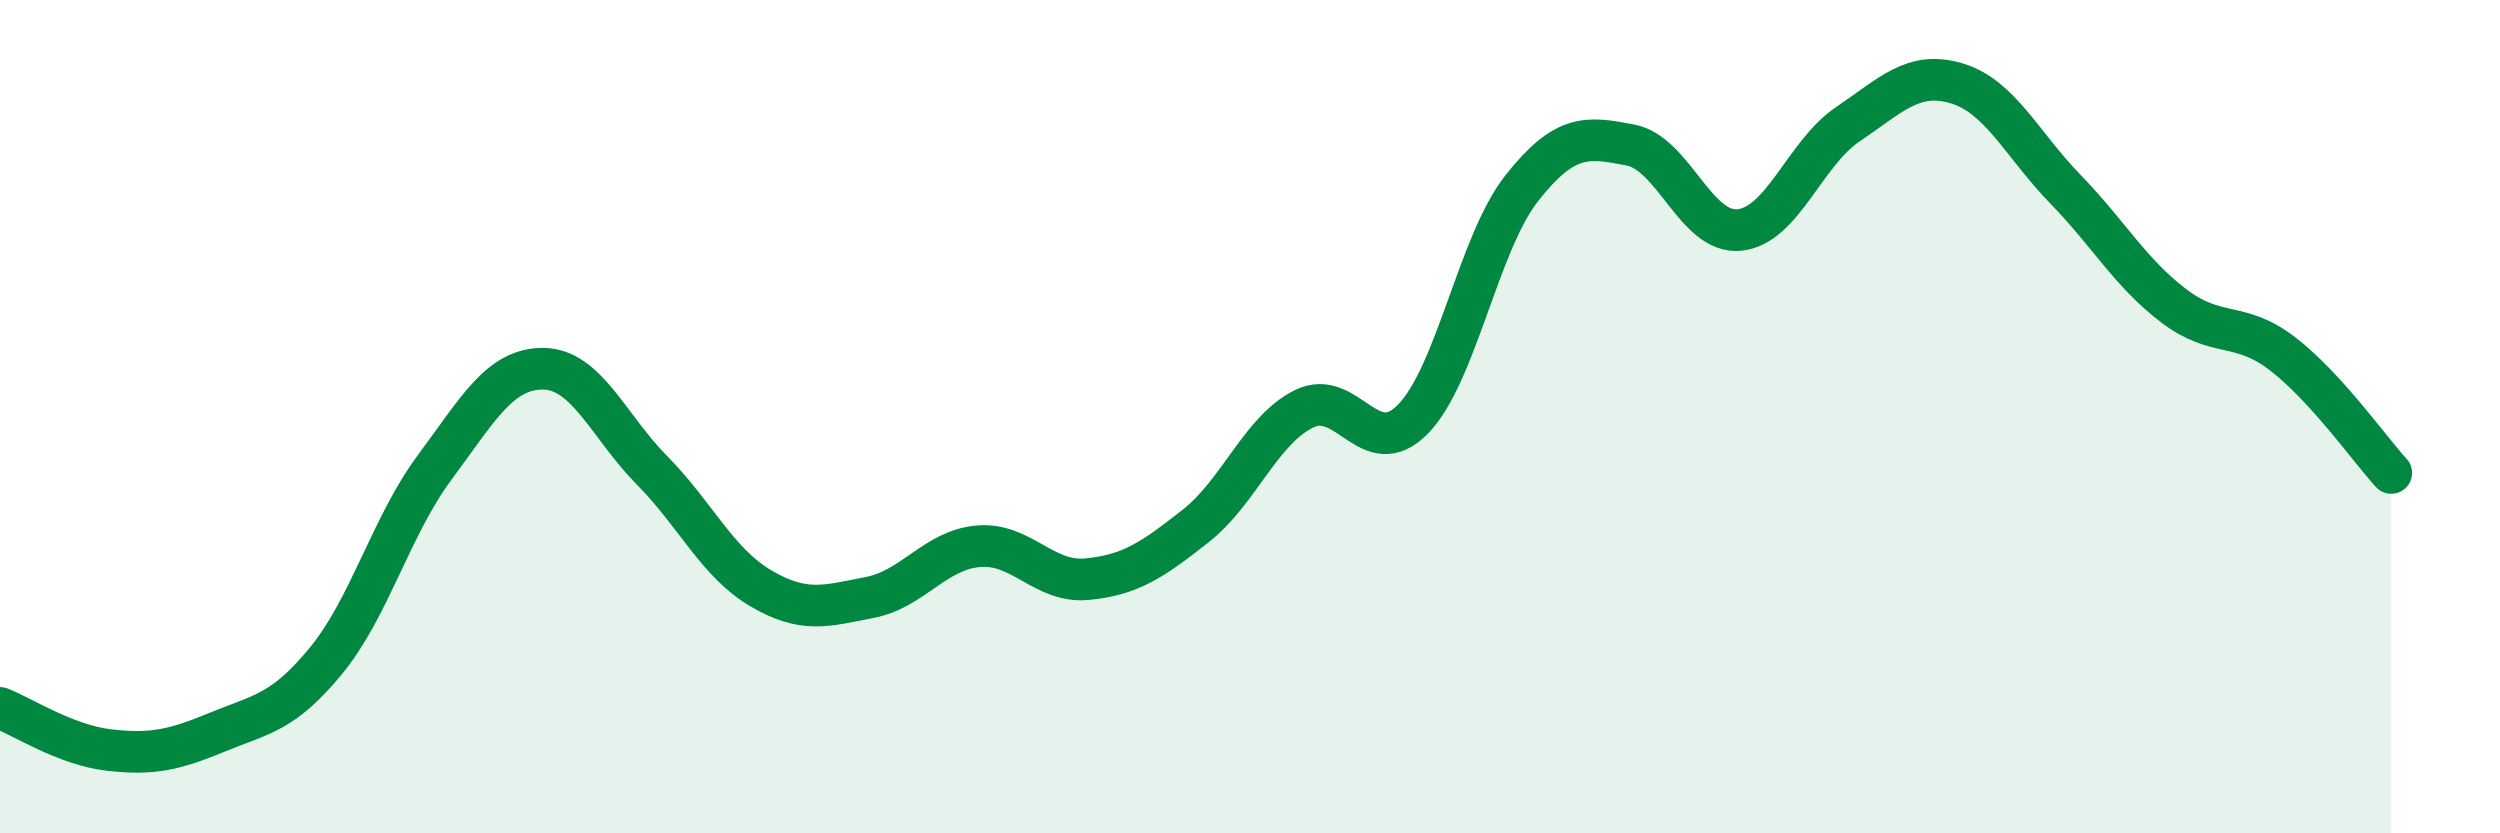
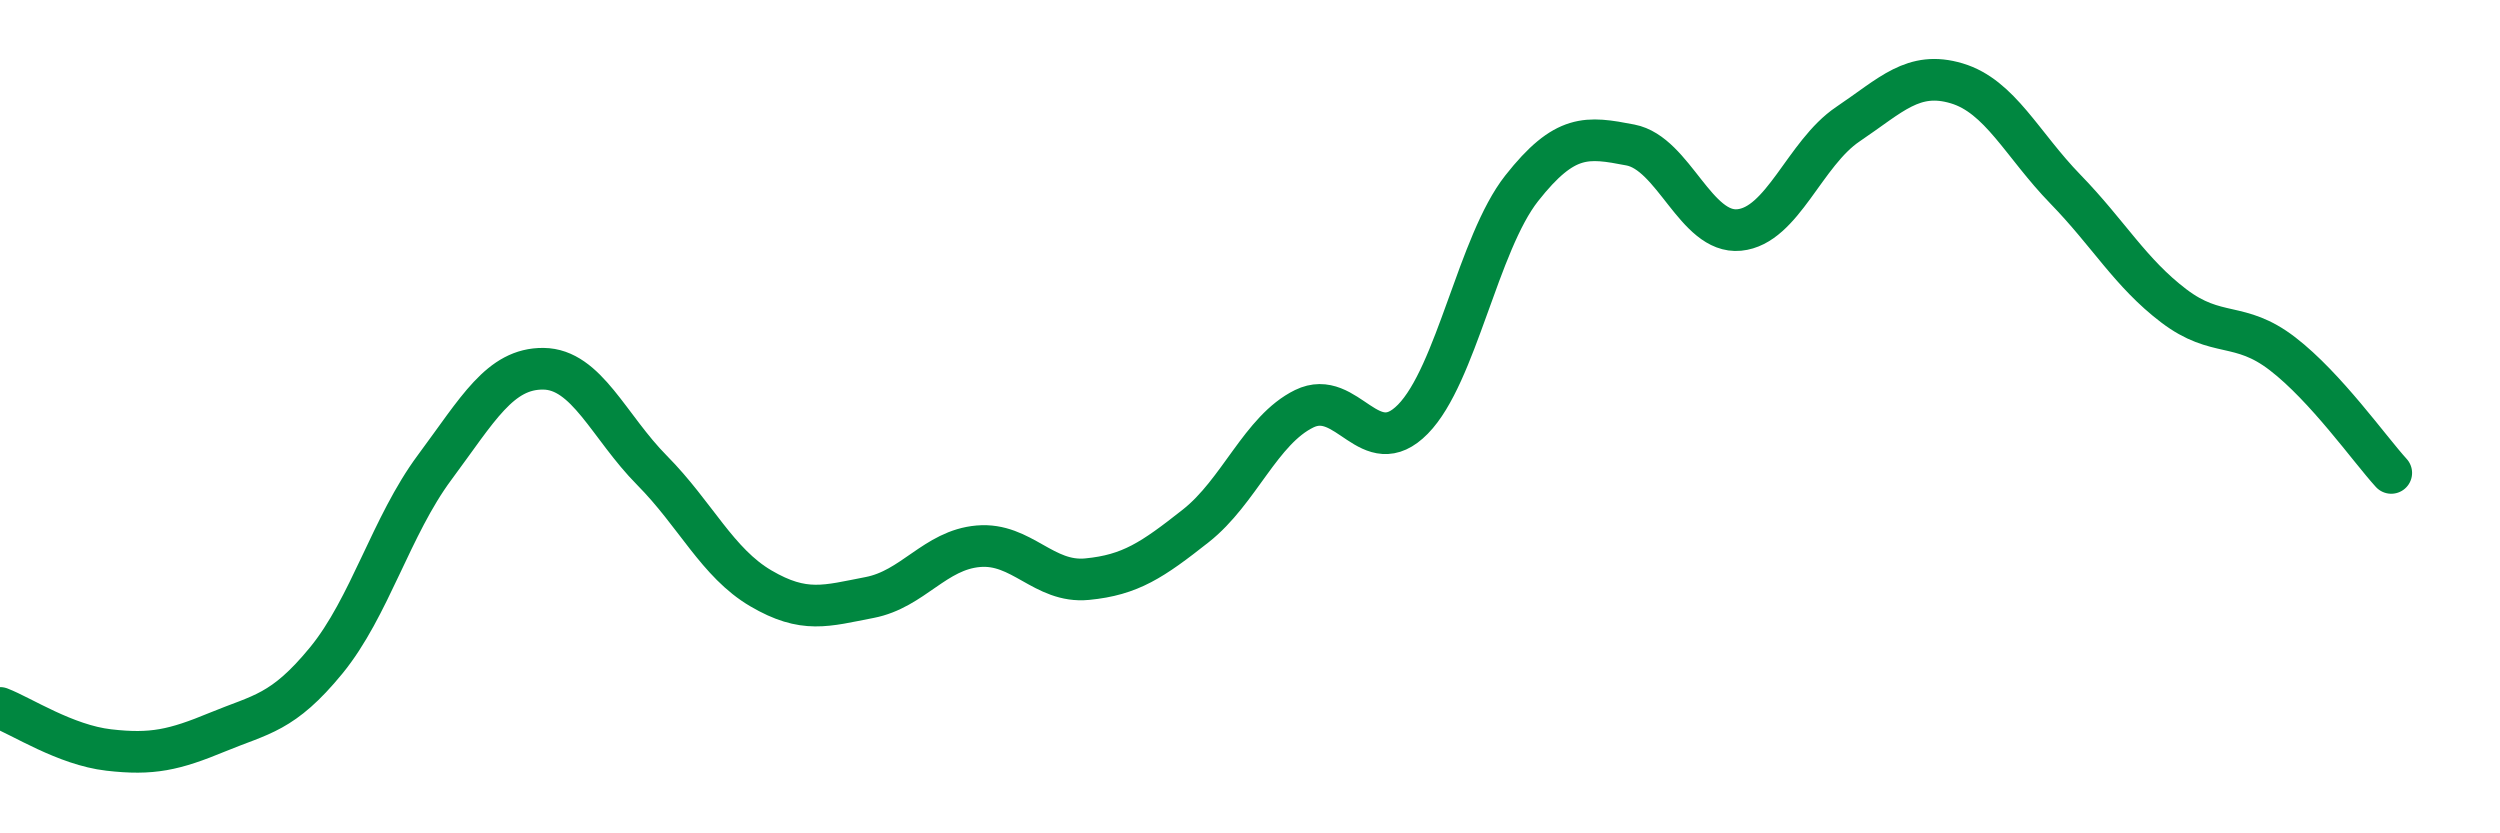
<svg xmlns="http://www.w3.org/2000/svg" width="60" height="20" viewBox="0 0 60 20">
-   <path d="M 0,16.99 C 0.52,17.19 1.57,17.88 2.61,18 C 3.65,18.12 4.18,18 5.22,17.57 C 6.26,17.14 6.79,17.12 7.83,15.85 C 8.87,14.58 9.39,12.62 10.43,11.22 C 11.47,9.82 12,8.84 13.04,8.85 C 14.08,8.86 14.61,10.24 15.65,11.29 C 16.69,12.34 17.22,13.51 18.26,14.12 C 19.3,14.73 19.83,14.54 20.87,14.34 C 21.91,14.14 22.44,13.2 23.48,13.11 C 24.52,13.02 25.05,14 26.09,13.9 C 27.13,13.8 27.66,13.44 28.7,12.62 C 29.74,11.8 30.26,10.32 31.3,9.81 C 32.34,9.3 32.87,11.12 33.91,10.06 C 34.95,9 35.48,5.84 36.52,4.52 C 37.56,3.2 38.09,3.28 39.13,3.48 C 40.17,3.68 40.7,5.62 41.74,5.52 C 42.78,5.42 43.31,3.68 44.35,2.98 C 45.39,2.28 45.92,1.69 46.96,2 C 48,2.31 48.53,3.47 49.57,4.54 C 50.61,5.61 51.13,6.55 52.17,7.34 C 53.21,8.13 53.74,7.69 54.78,8.49 C 55.82,9.29 56.87,10.78 57.39,11.35L57.39 20L0 20Z" fill="#008740" opacity="0.1" stroke-linecap="round" stroke-linejoin="round" />
  <path d="M 0,16.99 C 0.52,17.19 1.57,17.88 2.61,18 C 3.65,18.12 4.18,18 5.22,17.57 C 6.26,17.14 6.79,17.12 7.83,15.85 C 8.87,14.58 9.39,12.62 10.43,11.22 C 11.47,9.82 12,8.84 13.04,8.85 C 14.08,8.86 14.61,10.24 15.65,11.29 C 16.69,12.34 17.22,13.51 18.26,14.12 C 19.3,14.73 19.83,14.54 20.87,14.34 C 21.91,14.14 22.44,13.2 23.48,13.11 C 24.52,13.02 25.05,14 26.09,13.9 C 27.13,13.8 27.66,13.44 28.7,12.62 C 29.74,11.8 30.26,10.32 31.3,9.81 C 32.34,9.3 32.87,11.12 33.91,10.06 C 34.95,9 35.48,5.84 36.52,4.52 C 37.56,3.2 38.09,3.28 39.13,3.48 C 40.17,3.68 40.7,5.62 41.74,5.52 C 42.78,5.42 43.31,3.68 44.35,2.98 C 45.39,2.28 45.92,1.69 46.96,2 C 48,2.31 48.53,3.47 49.57,4.54 C 50.61,5.61 51.13,6.55 52.17,7.34 C 53.21,8.13 53.74,7.69 54.78,8.49 C 55.82,9.29 56.87,10.78 57.39,11.35" stroke="#008740" stroke-width="1" fill="none" stroke-linecap="round" stroke-linejoin="round" />
</svg>